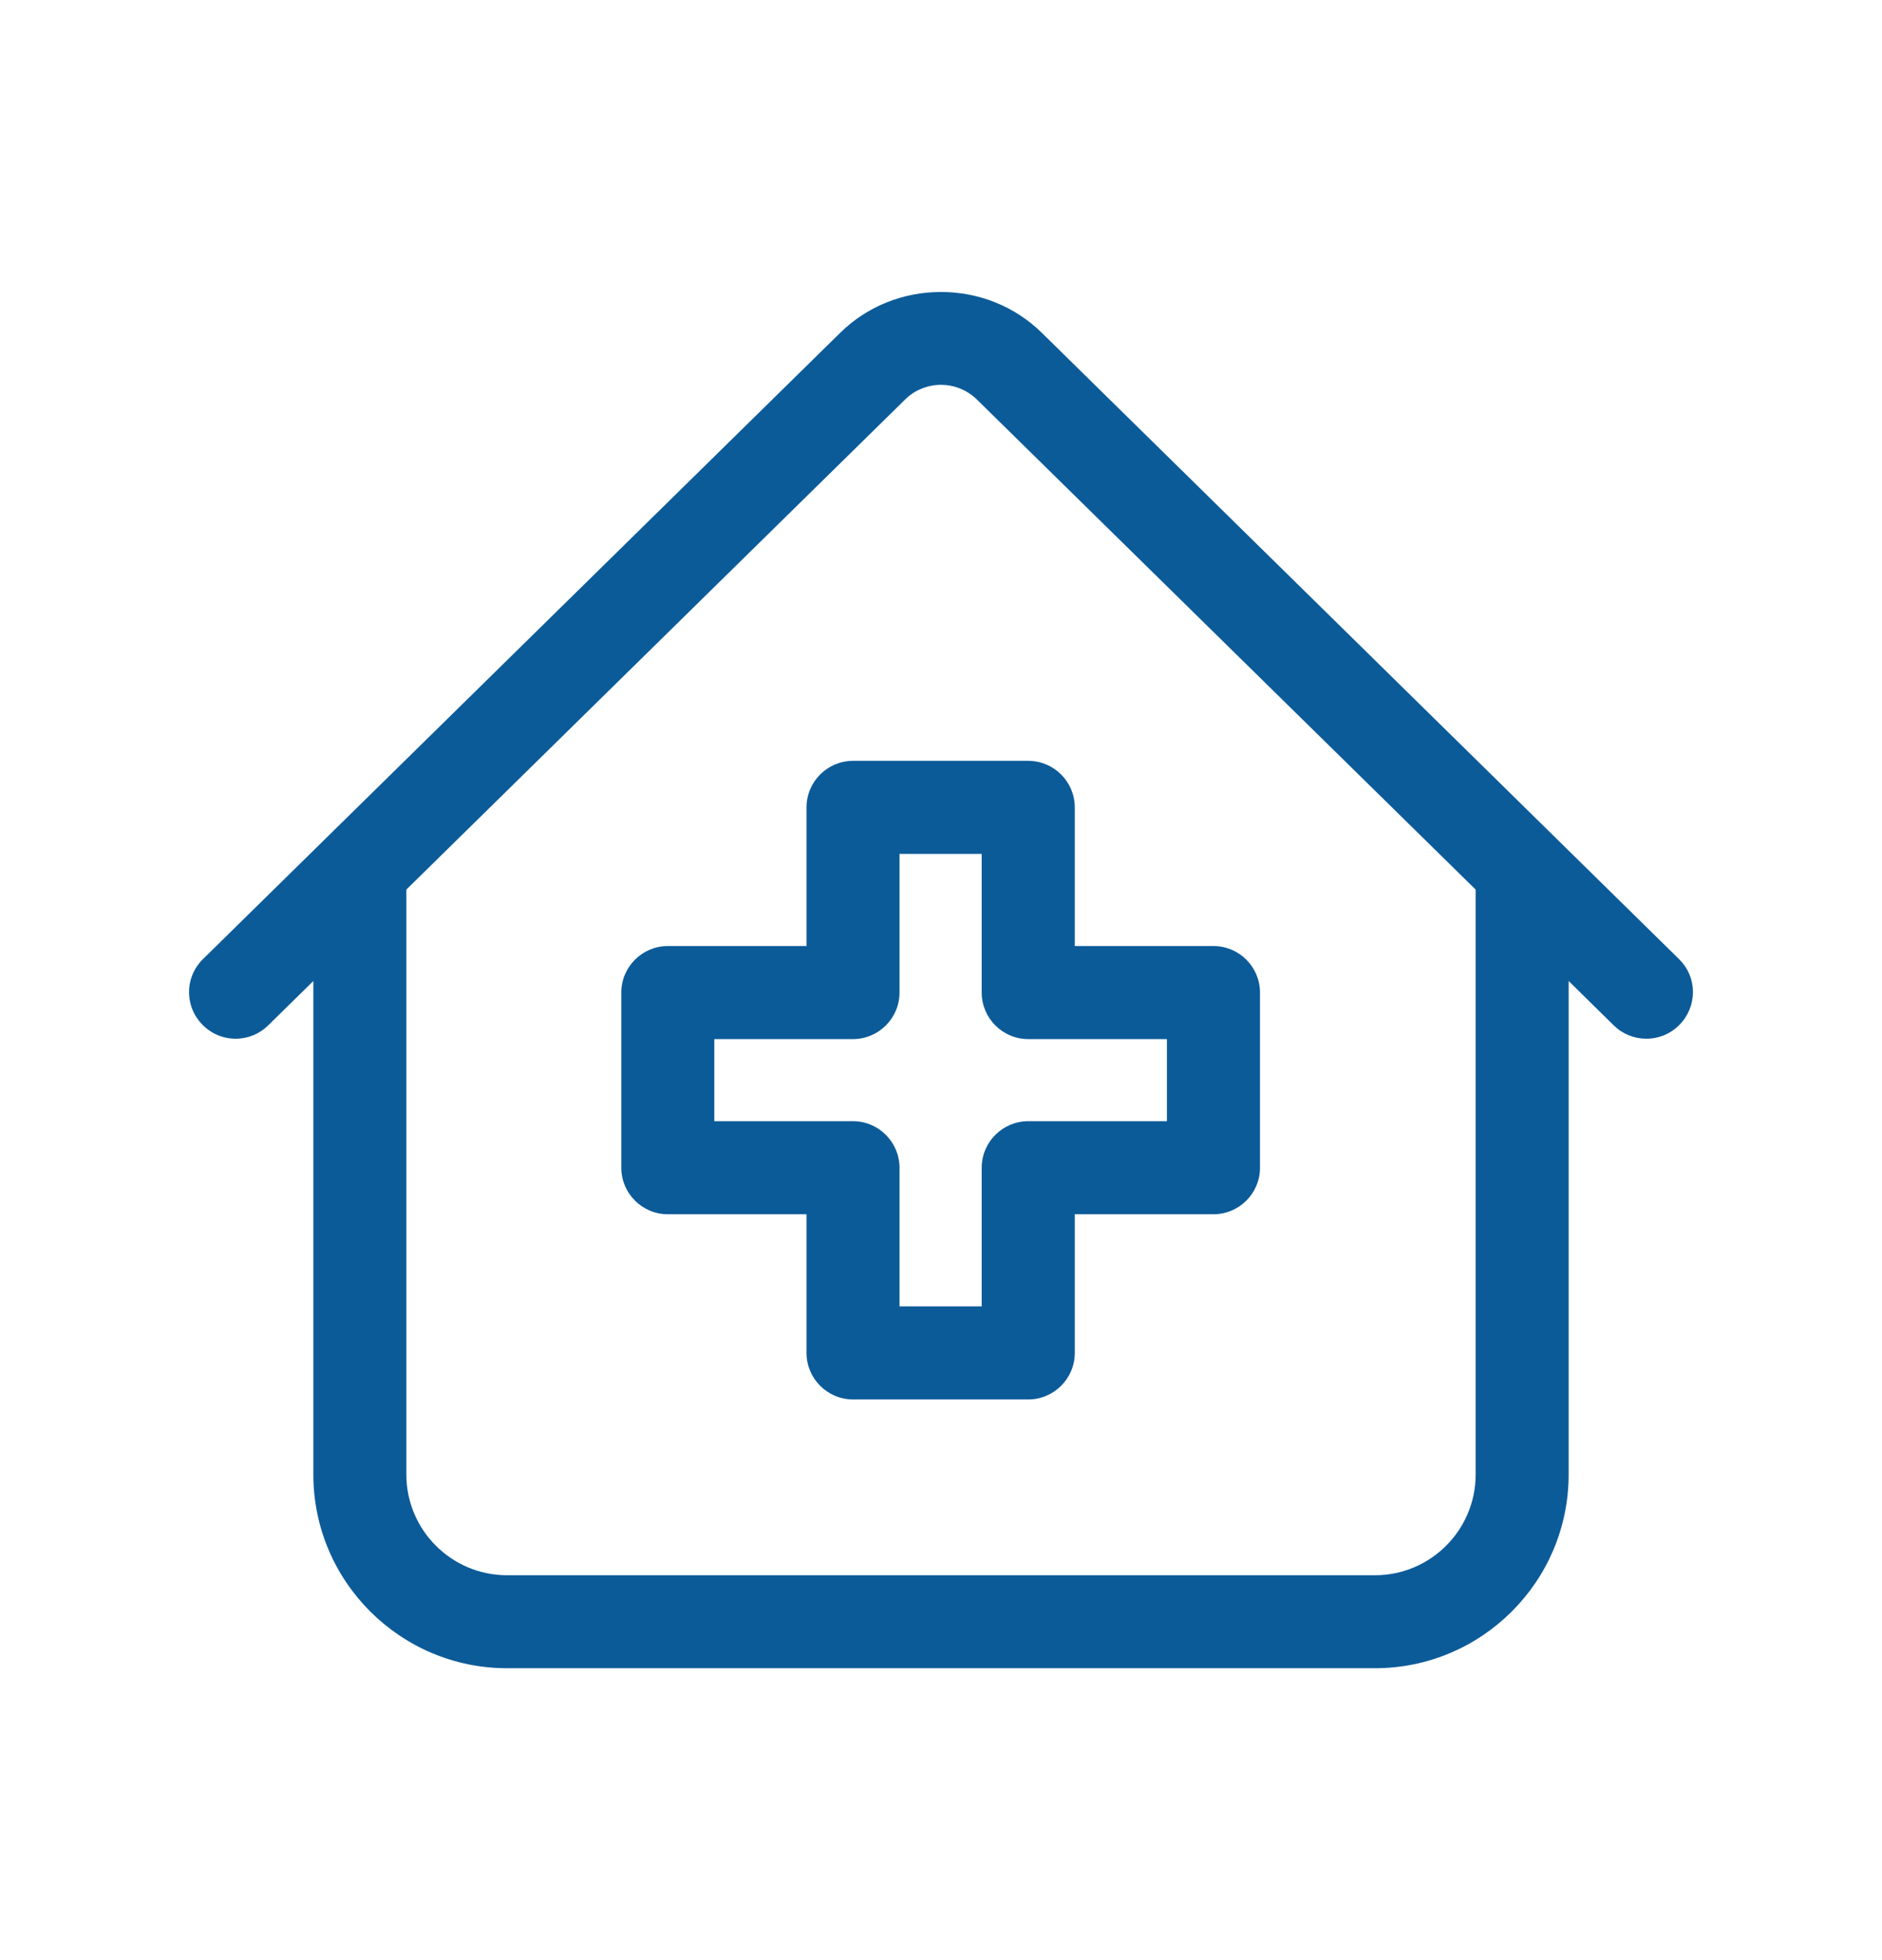
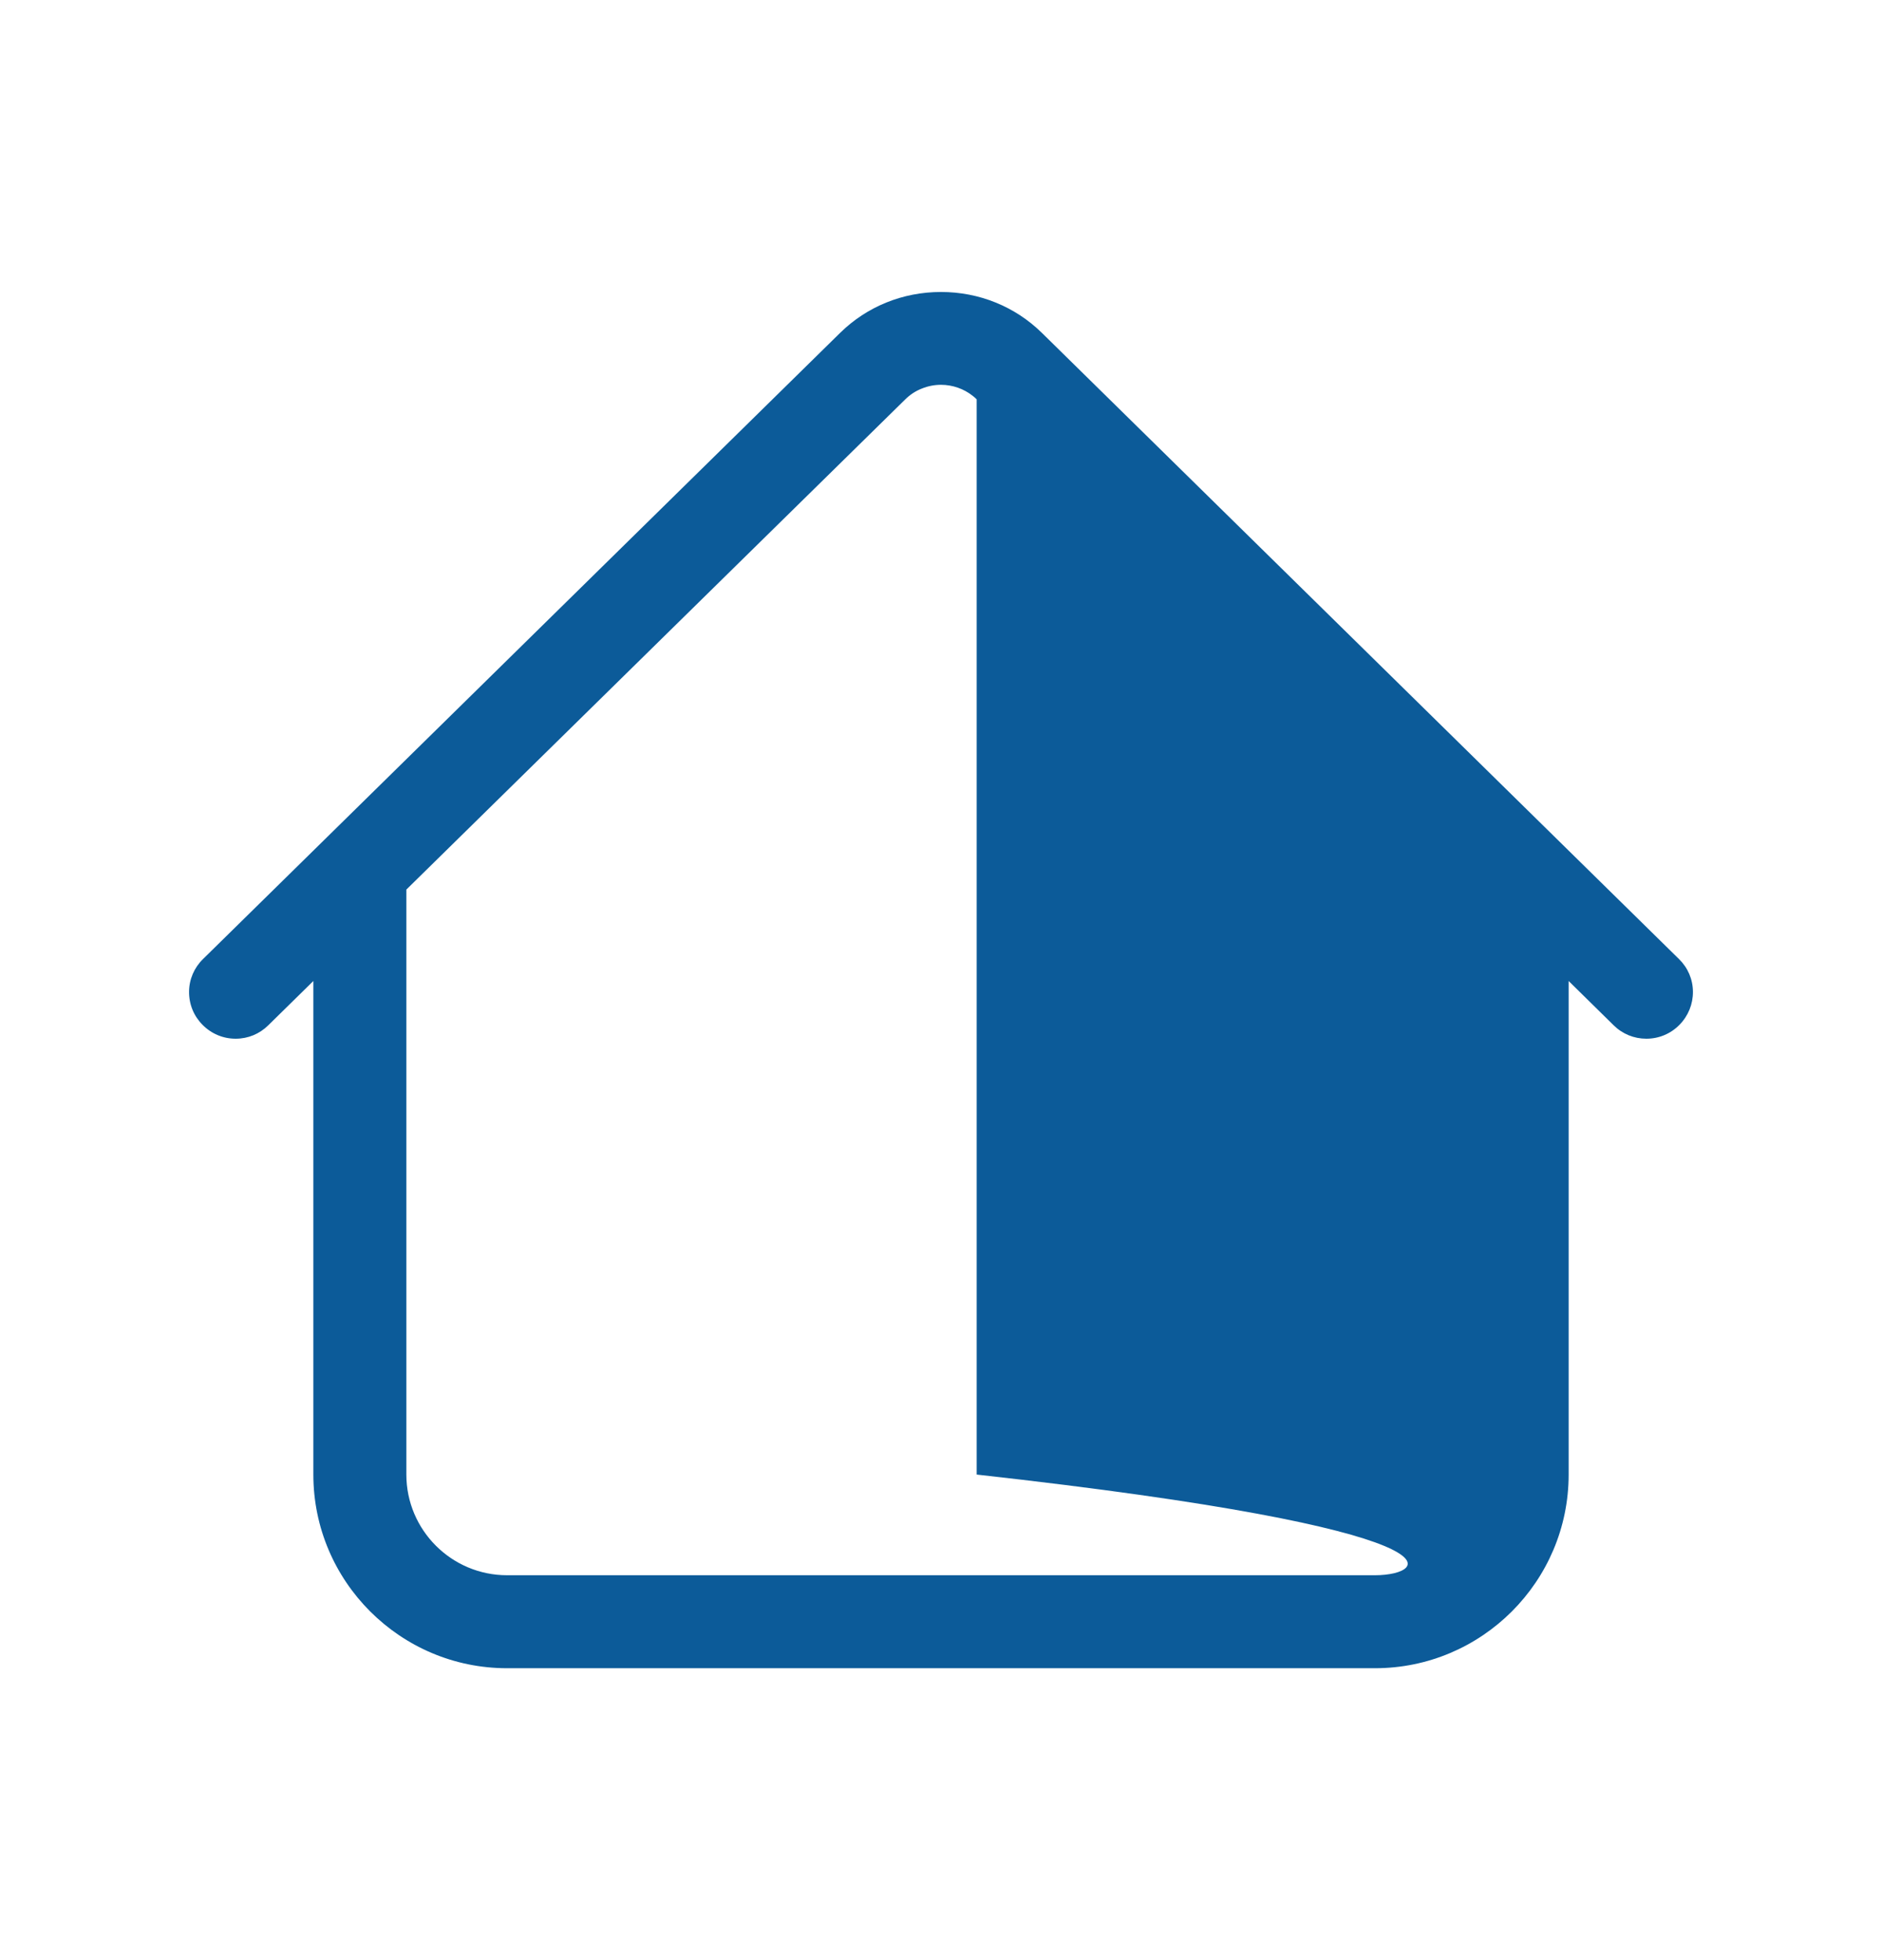
<svg xmlns="http://www.w3.org/2000/svg" width="24" height="25" viewBox="0 0 24 25" fill="none">
-   <path d="M21.411 12.232L13.287 4.246C12.944 3.909 12.486 3.724 12 3.724C11.513 3.724 11.056 3.909 10.713 4.246L2.589 12.232C2.476 12.342 2.412 12.491 2.411 12.649C2.41 12.808 2.47 12.957 2.582 13.07C2.695 13.185 2.845 13.248 3.005 13.248C3.164 13.248 3.309 13.187 3.42 13.078L3.996 12.512V18.807C3.996 20.169 5.105 21.277 6.466 21.277H17.534C18.896 21.277 20.004 20.169 20.004 18.807V12.512L20.579 13.078C20.691 13.188 20.838 13.248 20.995 13.248C21.155 13.248 21.306 13.185 21.418 13.07C21.529 12.957 21.59 12.807 21.589 12.649C21.588 12.49 21.524 12.342 21.411 12.232ZM12.455 5.093L18.818 11.346V18.807C18.818 19.515 18.242 20.091 17.534 20.091H6.466C5.758 20.091 5.182 19.515 5.182 18.807V11.346L11.545 5.093C11.606 5.033 11.677 4.986 11.758 4.955C11.835 4.924 11.916 4.908 12 4.908C12.148 4.908 12.292 4.959 12.406 5.05C12.423 5.063 12.439 5.077 12.455 5.093Z" fill="#0C5B99" />
-   <path d="M10.285 10.297V12.066H8.517C8.19 12.066 7.923 12.332 7.923 12.659V14.894C7.923 15.22 8.189 15.487 8.517 15.487H10.285V17.256C10.285 17.582 10.551 17.849 10.878 17.849H13.113C13.439 17.849 13.706 17.583 13.706 17.256V15.487H15.475C15.801 15.487 16.068 15.221 16.068 14.894V12.659C16.068 12.333 15.802 12.066 15.475 12.066H13.706V10.297C13.706 9.971 13.44 9.704 13.113 9.704H10.878C10.552 9.704 10.285 9.97 10.285 10.297ZM11.471 12.659V10.891H12.519V12.659C12.519 12.986 12.785 13.253 13.113 13.253H14.881V14.3H13.113C12.786 14.3 12.519 14.566 12.519 14.894V16.662H11.471V14.894C11.471 14.567 11.205 14.3 10.877 14.3H9.109V13.253H10.877C11.204 13.253 11.471 12.987 11.471 12.659Z" fill="#0C5B99" />
+   <path d="M21.411 12.232L13.287 4.246C12.944 3.909 12.486 3.724 12 3.724C11.513 3.724 11.056 3.909 10.713 4.246L2.589 12.232C2.476 12.342 2.412 12.491 2.411 12.649C2.41 12.808 2.47 12.957 2.582 13.07C2.695 13.185 2.845 13.248 3.005 13.248C3.164 13.248 3.309 13.187 3.42 13.078L3.996 12.512V18.807C3.996 20.169 5.105 21.277 6.466 21.277H17.534C18.896 21.277 20.004 20.169 20.004 18.807V12.512L20.579 13.078C20.691 13.188 20.838 13.248 20.995 13.248C21.155 13.248 21.306 13.185 21.418 13.07C21.529 12.957 21.59 12.807 21.589 12.649C21.588 12.49 21.524 12.342 21.411 12.232ZM12.455 5.093V18.807C18.818 19.515 18.242 20.091 17.534 20.091H6.466C5.758 20.091 5.182 19.515 5.182 18.807V11.346L11.545 5.093C11.606 5.033 11.677 4.986 11.758 4.955C11.835 4.924 11.916 4.908 12 4.908C12.148 4.908 12.292 4.959 12.406 5.05C12.423 5.063 12.439 5.077 12.455 5.093Z" fill="#0C5B99" />
</svg>